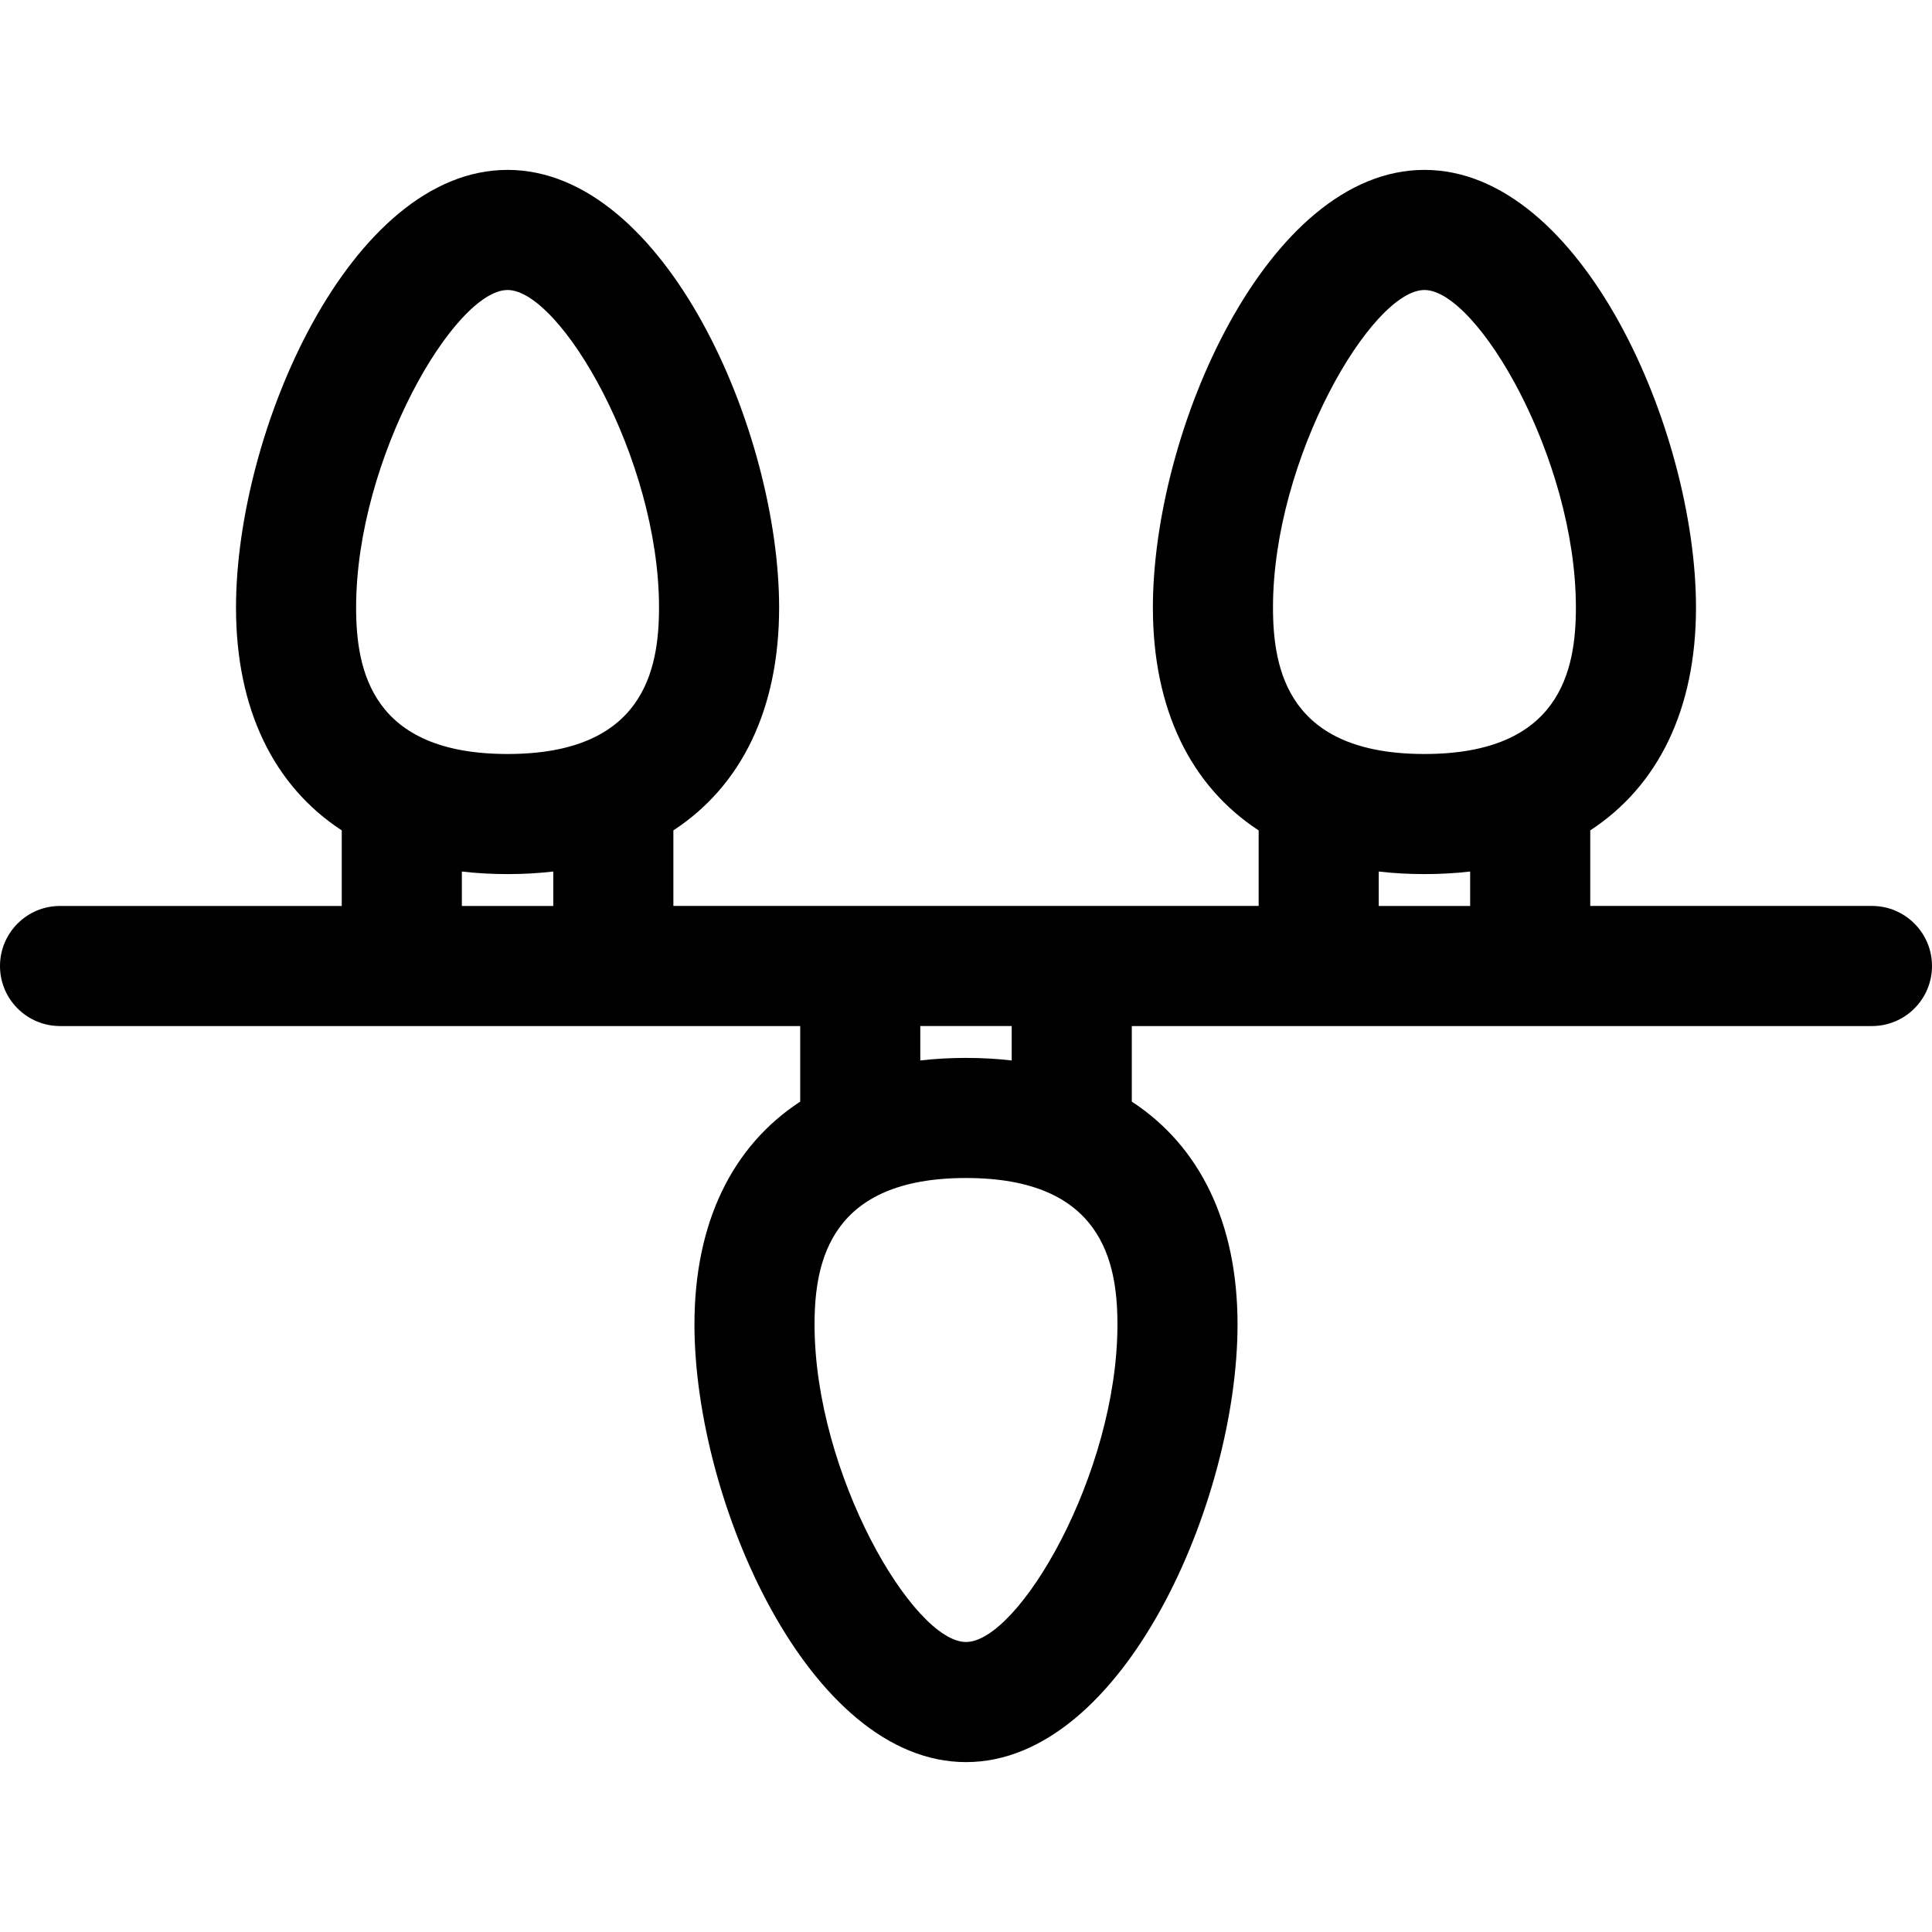
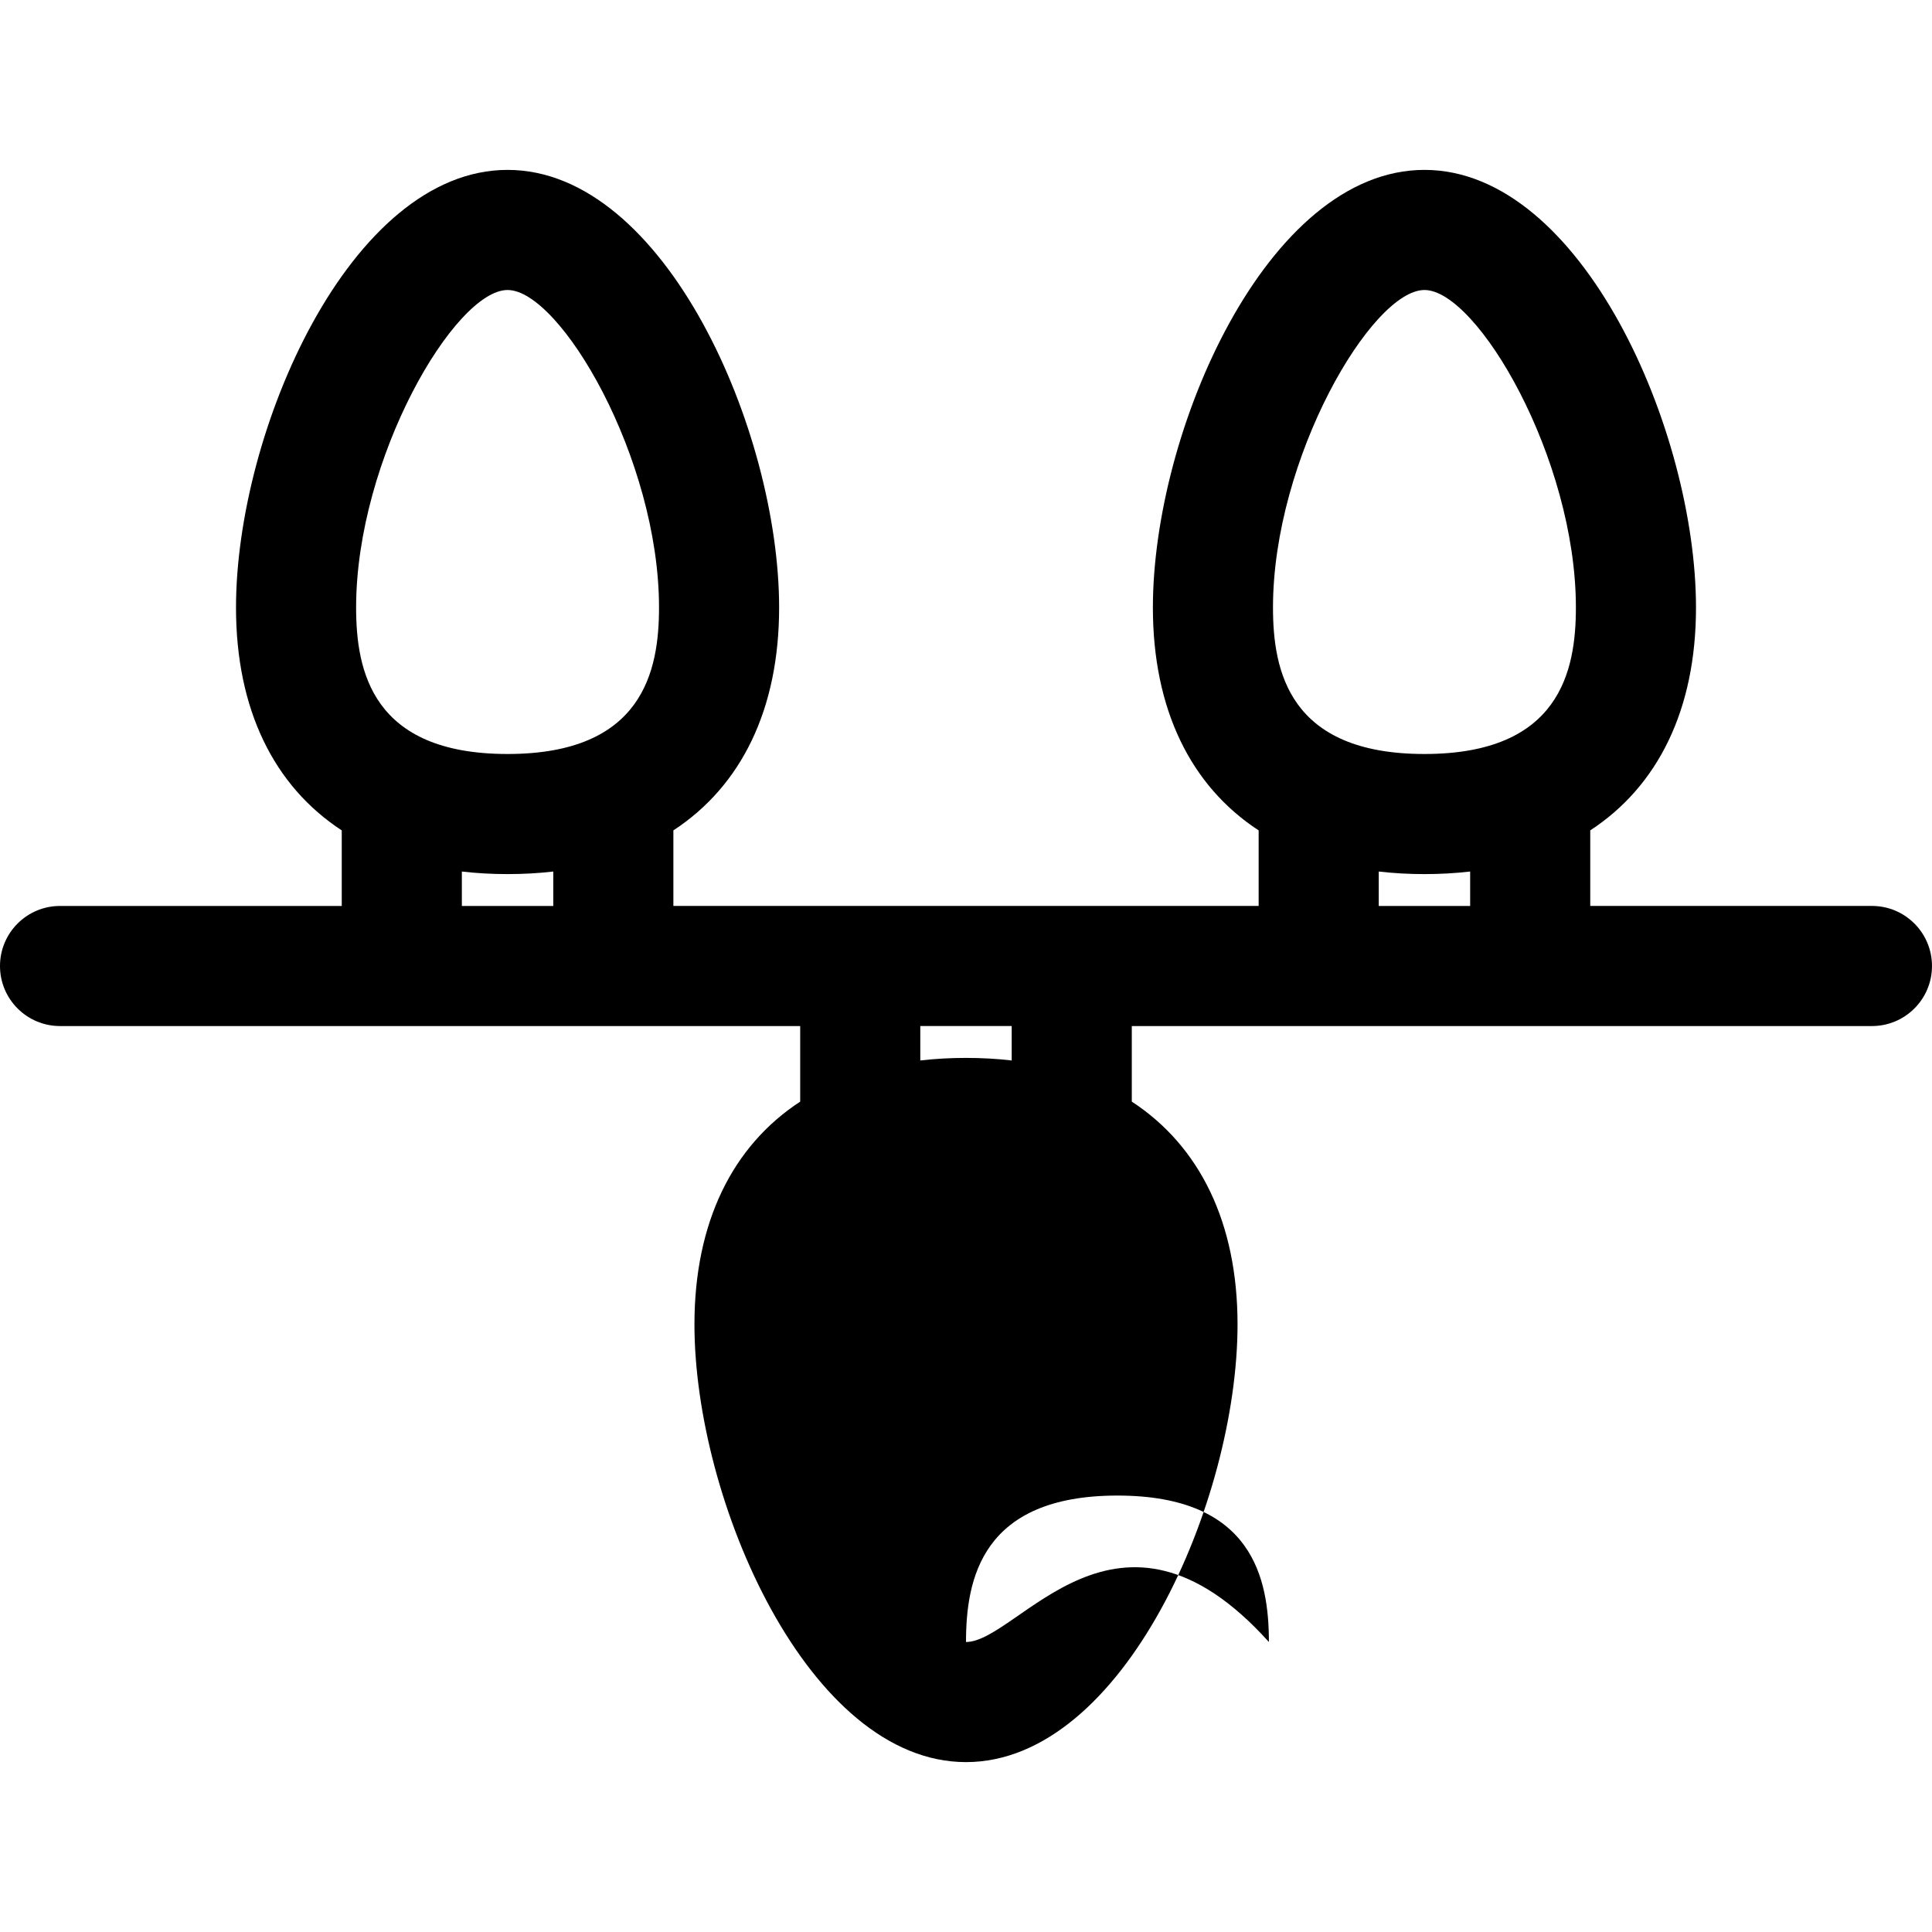
<svg xmlns="http://www.w3.org/2000/svg" fill="#000000" height="800px" width="800px" version="1.1" id="Capa_1" viewBox="0 0 241.299 241.299" xml:space="preserve">
-   <path d="M233.799,113.149h-35.183v-9.438c8.488-5.547,13.207-15.124,13.207-27.83c0-22.012-14.241-54.662-33.916-54.662  s-33.916,32.65-33.916,54.662c0,12.707,4.719,22.284,13.209,27.832v9.436H84.102v-9.438c8.489-5.547,13.207-15.124,13.207-27.83  c0-22.012-14.241-54.662-33.916-54.662S29.476,53.87,29.476,75.882c0,12.706,4.718,22.283,13.207,27.83v9.438H7.5  c-4.143,0-7.5,3.357-7.5,7.5s3.357,7.5,7.5,7.5h92.441v9.438c-8.489,5.547-13.207,15.124-13.207,27.83  c0,22.012,14.241,54.662,33.916,54.662c19.673,0,33.914-32.65,33.914-54.662c0-12.706-4.718-22.283-13.207-27.831v-9.437h92.441  c4.143,0,7.5-3.357,7.5-7.5S237.941,113.149,233.799,113.149z M177.907,36.22c6.576,0,18.916,21.011,18.916,39.662  c0,7.852-1.961,18.289-18.916,18.289s-18.916-10.438-18.916-18.289C158.991,57.23,171.331,36.22,177.907,36.22z M172.2,108.85  c1.826,0.213,3.73,0.321,5.707,0.321c1.979,0,3.883-0.108,5.709-0.321v4.3H172.2V108.85z M63.393,36.22  c6.576,0,18.916,21.011,18.916,39.662c0,7.852-1.961,18.289-18.916,18.289c-16.955,0-18.916-10.438-18.916-18.289  C44.477,57.23,56.816,36.22,63.393,36.22z M57.684,108.85c1.827,0.213,3.73,0.321,5.709,0.321c1.979,0,3.882-0.108,5.709-0.321v4.3  H57.684V108.85z M120.65,205.079c-6.576,0-18.916-21.011-18.916-39.662c0-7.852,1.961-18.289,18.916-18.289  c16.953,0,18.914,10.438,18.914,18.289C139.564,184.068,127.226,205.079,120.65,205.079z M126.357,132.449  c-1.826-0.213-3.729-0.321-5.707-0.321c-1.979,0-3.882,0.108-5.709,0.321v-4.3h11.416V132.449z" />
+   <path d="M233.799,113.149h-35.183v-9.438c8.488-5.547,13.207-15.124,13.207-27.83c0-22.012-14.241-54.662-33.916-54.662  s-33.916,32.65-33.916,54.662c0,12.707,4.719,22.284,13.209,27.832v9.436H84.102v-9.438c8.489-5.547,13.207-15.124,13.207-27.83  c0-22.012-14.241-54.662-33.916-54.662S29.476,53.87,29.476,75.882c0,12.706,4.718,22.283,13.207,27.83v9.438H7.5  c-4.143,0-7.5,3.357-7.5,7.5s3.357,7.5,7.5,7.5h92.441v9.438c-8.489,5.547-13.207,15.124-13.207,27.83  c0,22.012,14.241,54.662,33.916,54.662c19.673,0,33.914-32.65,33.914-54.662c0-12.706-4.718-22.283-13.207-27.831v-9.437h92.441  c4.143,0,7.5-3.357,7.5-7.5S237.941,113.149,233.799,113.149z M177.907,36.22c6.576,0,18.916,21.011,18.916,39.662  c0,7.852-1.961,18.289-18.916,18.289s-18.916-10.438-18.916-18.289C158.991,57.23,171.331,36.22,177.907,36.22z M172.2,108.85  c1.826,0.213,3.73,0.321,5.707,0.321c1.979,0,3.883-0.108,5.709-0.321v4.3H172.2V108.85z M63.393,36.22  c6.576,0,18.916,21.011,18.916,39.662c0,7.852-1.961,18.289-18.916,18.289c-16.955,0-18.916-10.438-18.916-18.289  C44.477,57.23,56.816,36.22,63.393,36.22z M57.684,108.85c1.827,0.213,3.73,0.321,5.709,0.321c1.979,0,3.882-0.108,5.709-0.321v4.3  H57.684V108.85z M120.65,205.079c0-7.852,1.961-18.289,18.916-18.289  c16.953,0,18.914,10.438,18.914,18.289C139.564,184.068,127.226,205.079,120.65,205.079z M126.357,132.449  c-1.826-0.213-3.729-0.321-5.707-0.321c-1.979,0-3.882,0.108-5.709,0.321v-4.3h11.416V132.449z" />
</svg>